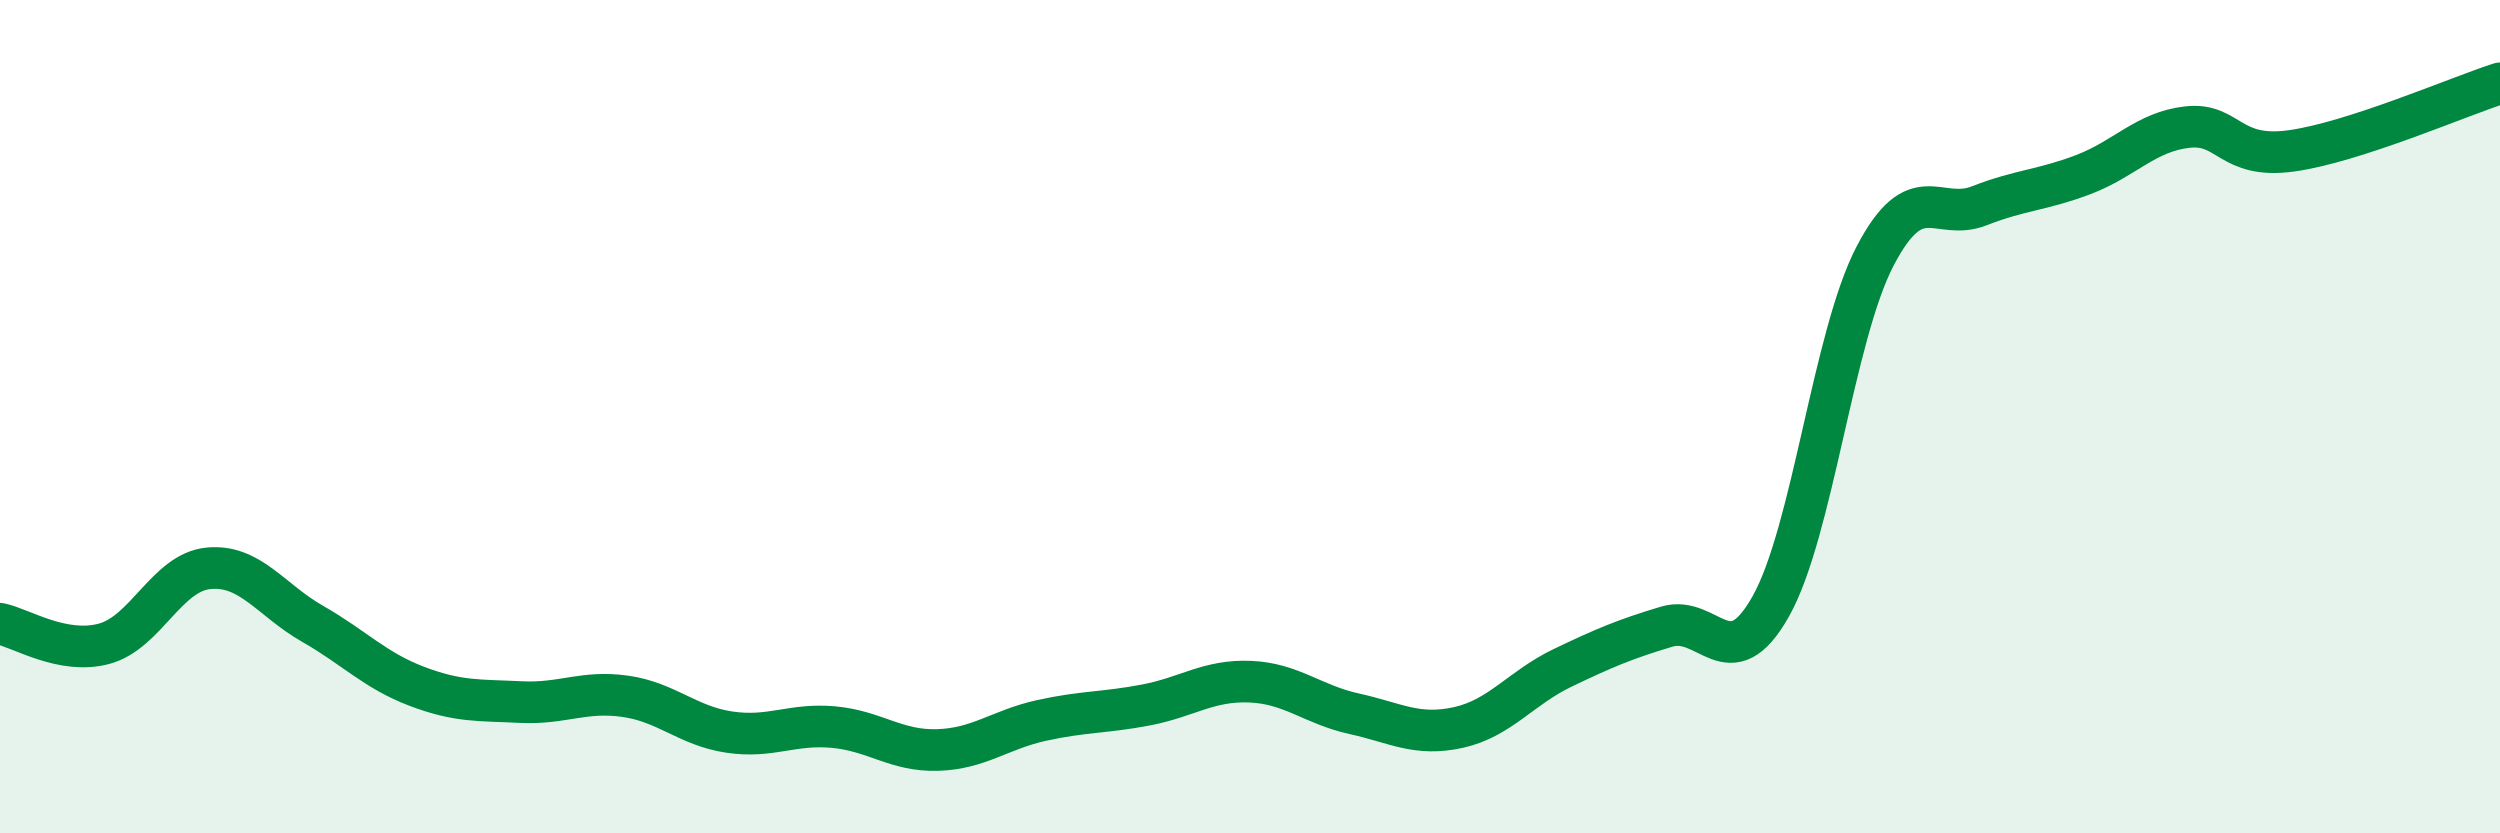
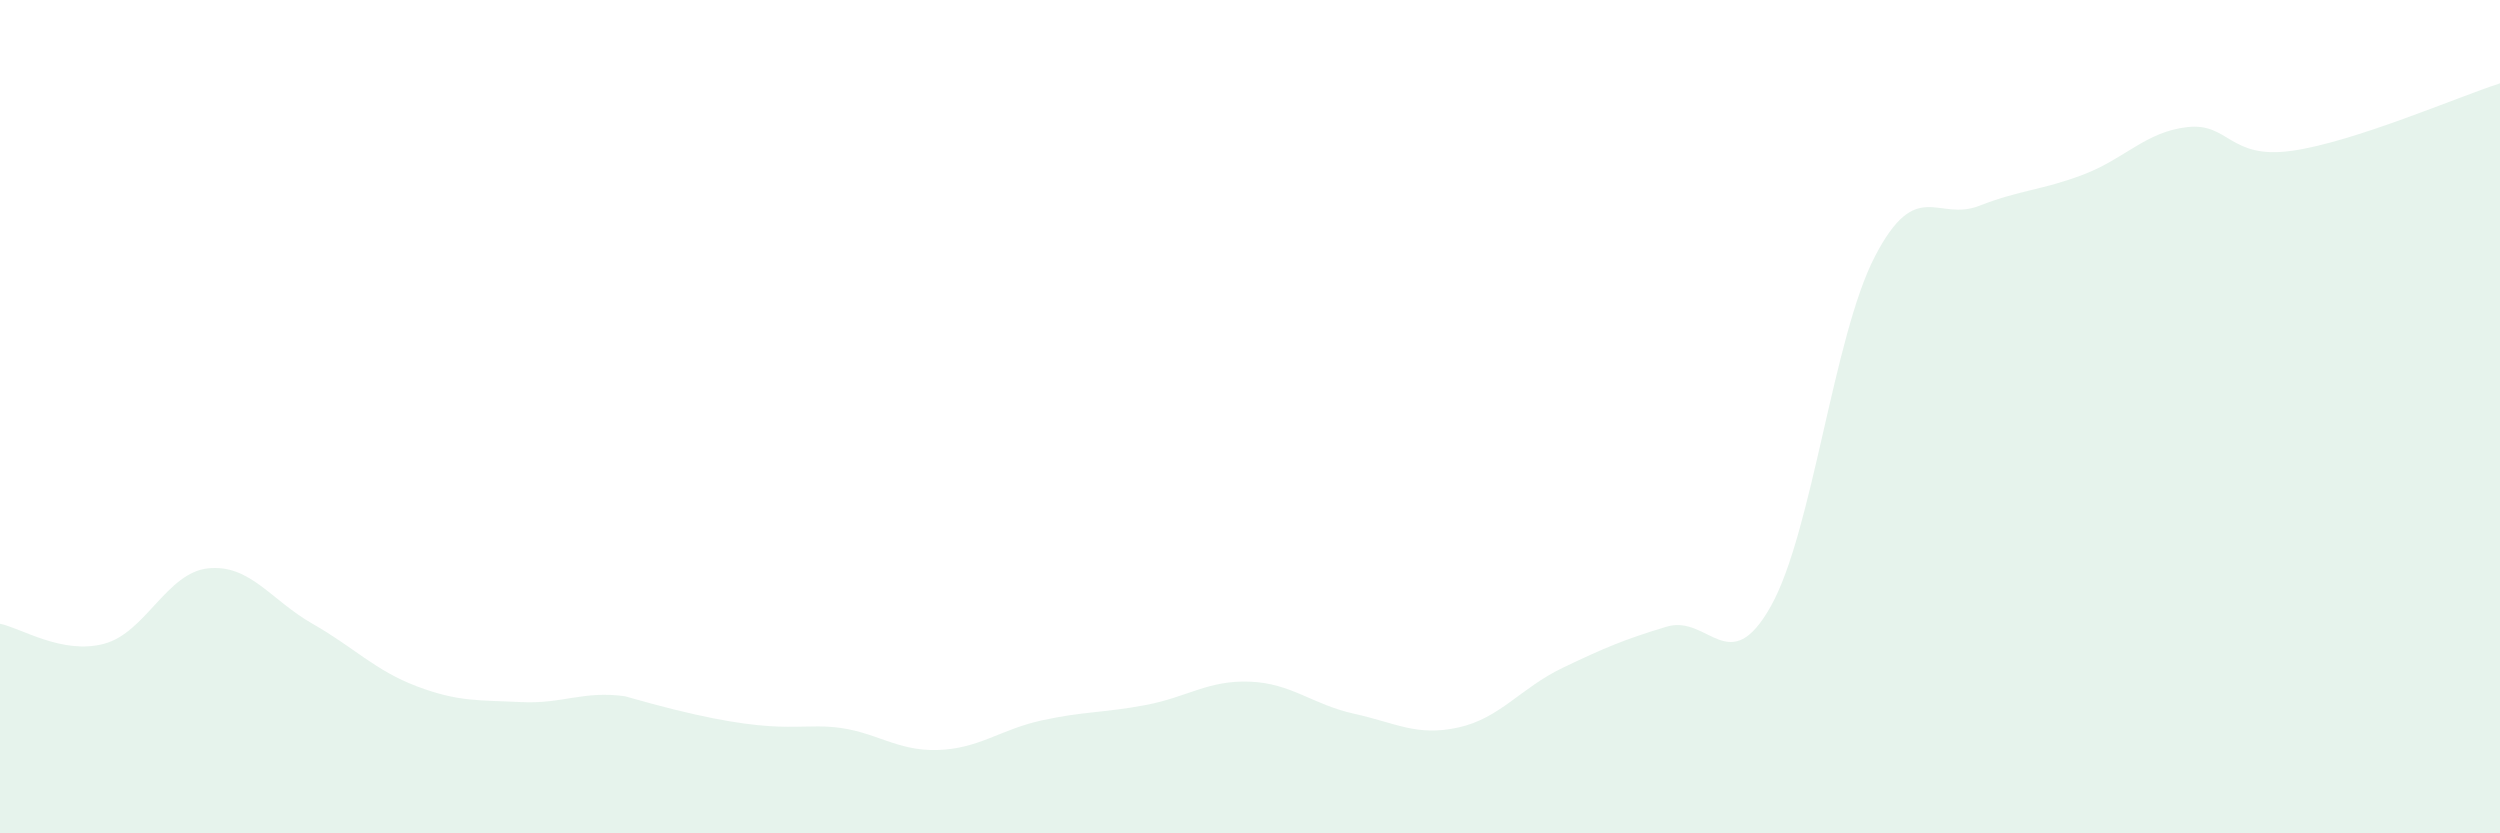
<svg xmlns="http://www.w3.org/2000/svg" width="60" height="20" viewBox="0 0 60 20">
-   <path d="M 0,14.97 C 0.5,15.07 1.5,15.72 2.5,15.45 C 3.5,15.18 4,13.74 5,13.64 C 6,13.54 6.5,14.4 7.5,14.97 C 8.5,15.54 9,16.09 10,16.47 C 11,16.85 11.5,16.8 12.5,16.85 C 13.5,16.9 14,16.57 15,16.71 C 16,16.85 16.5,17.42 17.5,17.57 C 18.5,17.72 19,17.36 20,17.45 C 21,17.54 21.5,18.03 22.5,18 C 23.5,17.97 24,17.51 25,17.29 C 26,17.07 26.5,17.11 27.5,16.92 C 28.5,16.73 29,16.32 30,16.36 C 31,16.4 31.5,16.91 32.5,17.13 C 33.5,17.35 34,17.68 35,17.46 C 36,17.24 36.5,16.51 37.5,16.03 C 38.5,15.55 39,15.34 40,15.04 C 41,14.74 41.5,16.33 42.5,14.55 C 43.5,12.77 44,8.07 45,6.15 C 46,4.23 46.5,5.33 47.5,4.94 C 48.5,4.55 49,4.57 50,4.19 C 51,3.81 51.5,3.16 52.5,3.05 C 53.5,2.94 53.5,3.83 55,3.62 C 56.5,3.41 59,2.32 60,2L60 20L0 20Z" fill="#008740" opacity="0.1" stroke-linecap="round" stroke-linejoin="round" />
-   <path d="M 0,14.97 C 0.5,15.07 1.5,15.72 2.5,15.45 C 3.5,15.18 4,13.74 5,13.64 C 6,13.54 6.5,14.4 7.5,14.97 C 8.5,15.54 9,16.09 10,16.47 C 11,16.85 11.5,16.8 12.5,16.85 C 13.5,16.9 14,16.57 15,16.71 C 16,16.85 16.5,17.42 17.5,17.57 C 18.5,17.72 19,17.36 20,17.45 C 21,17.54 21.5,18.03 22.5,18 C 23.5,17.97 24,17.51 25,17.29 C 26,17.07 26.5,17.11 27.5,16.92 C 28.5,16.73 29,16.32 30,16.36 C 31,16.4 31.5,16.91 32.5,17.13 C 33.5,17.35 34,17.68 35,17.46 C 36,17.24 36.5,16.51 37.5,16.03 C 38.5,15.55 39,15.34 40,15.04 C 41,14.74 41.5,16.33 42.5,14.55 C 43.5,12.77 44,8.07 45,6.15 C 46,4.23 46.5,5.33 47.5,4.94 C 48.5,4.55 49,4.57 50,4.19 C 51,3.81 51.5,3.16 52.5,3.05 C 53.5,2.94 53.5,3.83 55,3.62 C 56.5,3.41 59,2.32 60,2" stroke="#008740" stroke-width="1" fill="none" stroke-linecap="round" stroke-linejoin="round" />
+   <path d="M 0,14.97 C 0.5,15.07 1.5,15.72 2.5,15.45 C 3.5,15.18 4,13.74 5,13.64 C 6,13.54 6.5,14.4 7.5,14.97 C 8.5,15.54 9,16.09 10,16.47 C 11,16.85 11.5,16.8 12.5,16.85 C 13.5,16.9 14,16.57 15,16.71 C 18.5,17.72 19,17.36 20,17.45 C 21,17.54 21.5,18.03 22.5,18 C 23.5,17.97 24,17.51 25,17.29 C 26,17.07 26.5,17.11 27.5,16.92 C 28.5,16.73 29,16.32 30,16.36 C 31,16.4 31.5,16.91 32.5,17.13 C 33.5,17.35 34,17.68 35,17.46 C 36,17.24 36.5,16.51 37.5,16.03 C 38.5,15.55 39,15.34 40,15.04 C 41,14.74 41.5,16.33 42.5,14.55 C 43.5,12.77 44,8.07 45,6.15 C 46,4.23 46.5,5.33 47.5,4.94 C 48.5,4.55 49,4.57 50,4.19 C 51,3.81 51.5,3.16 52.5,3.05 C 53.5,2.94 53.5,3.83 55,3.62 C 56.5,3.41 59,2.32 60,2L60 20L0 20Z" fill="#008740" opacity="0.1" stroke-linecap="round" stroke-linejoin="round" />
</svg>